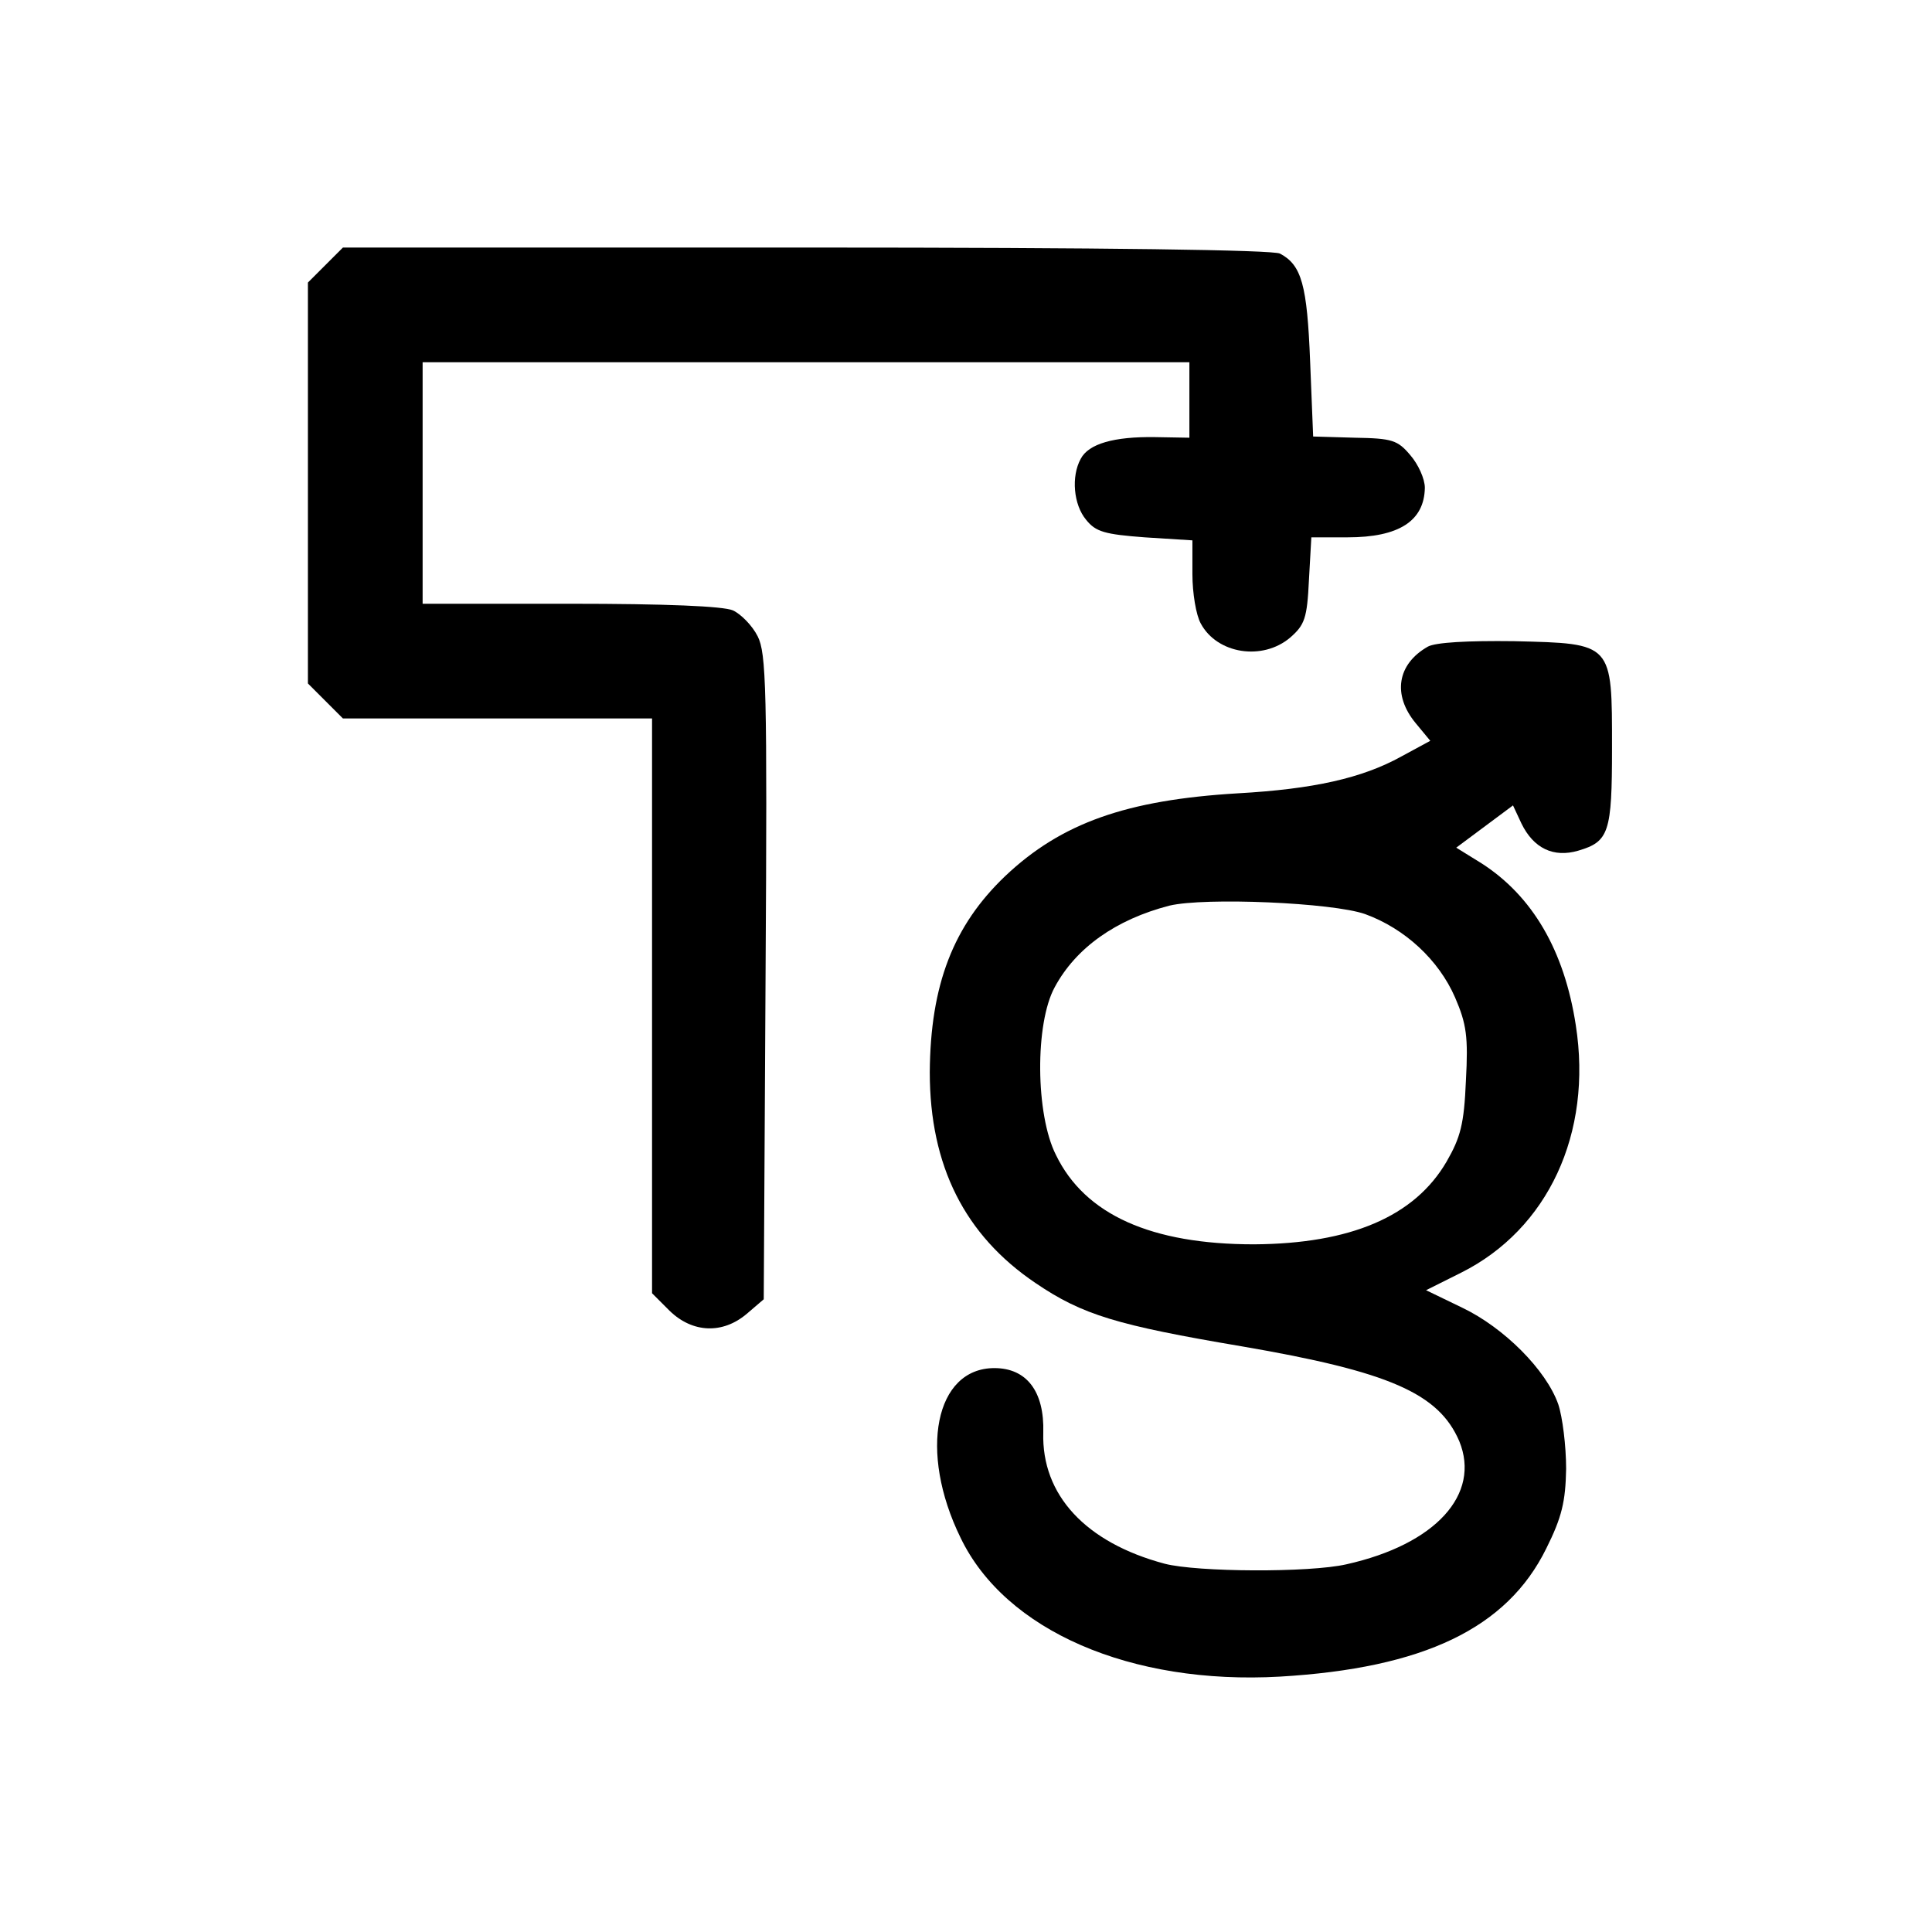
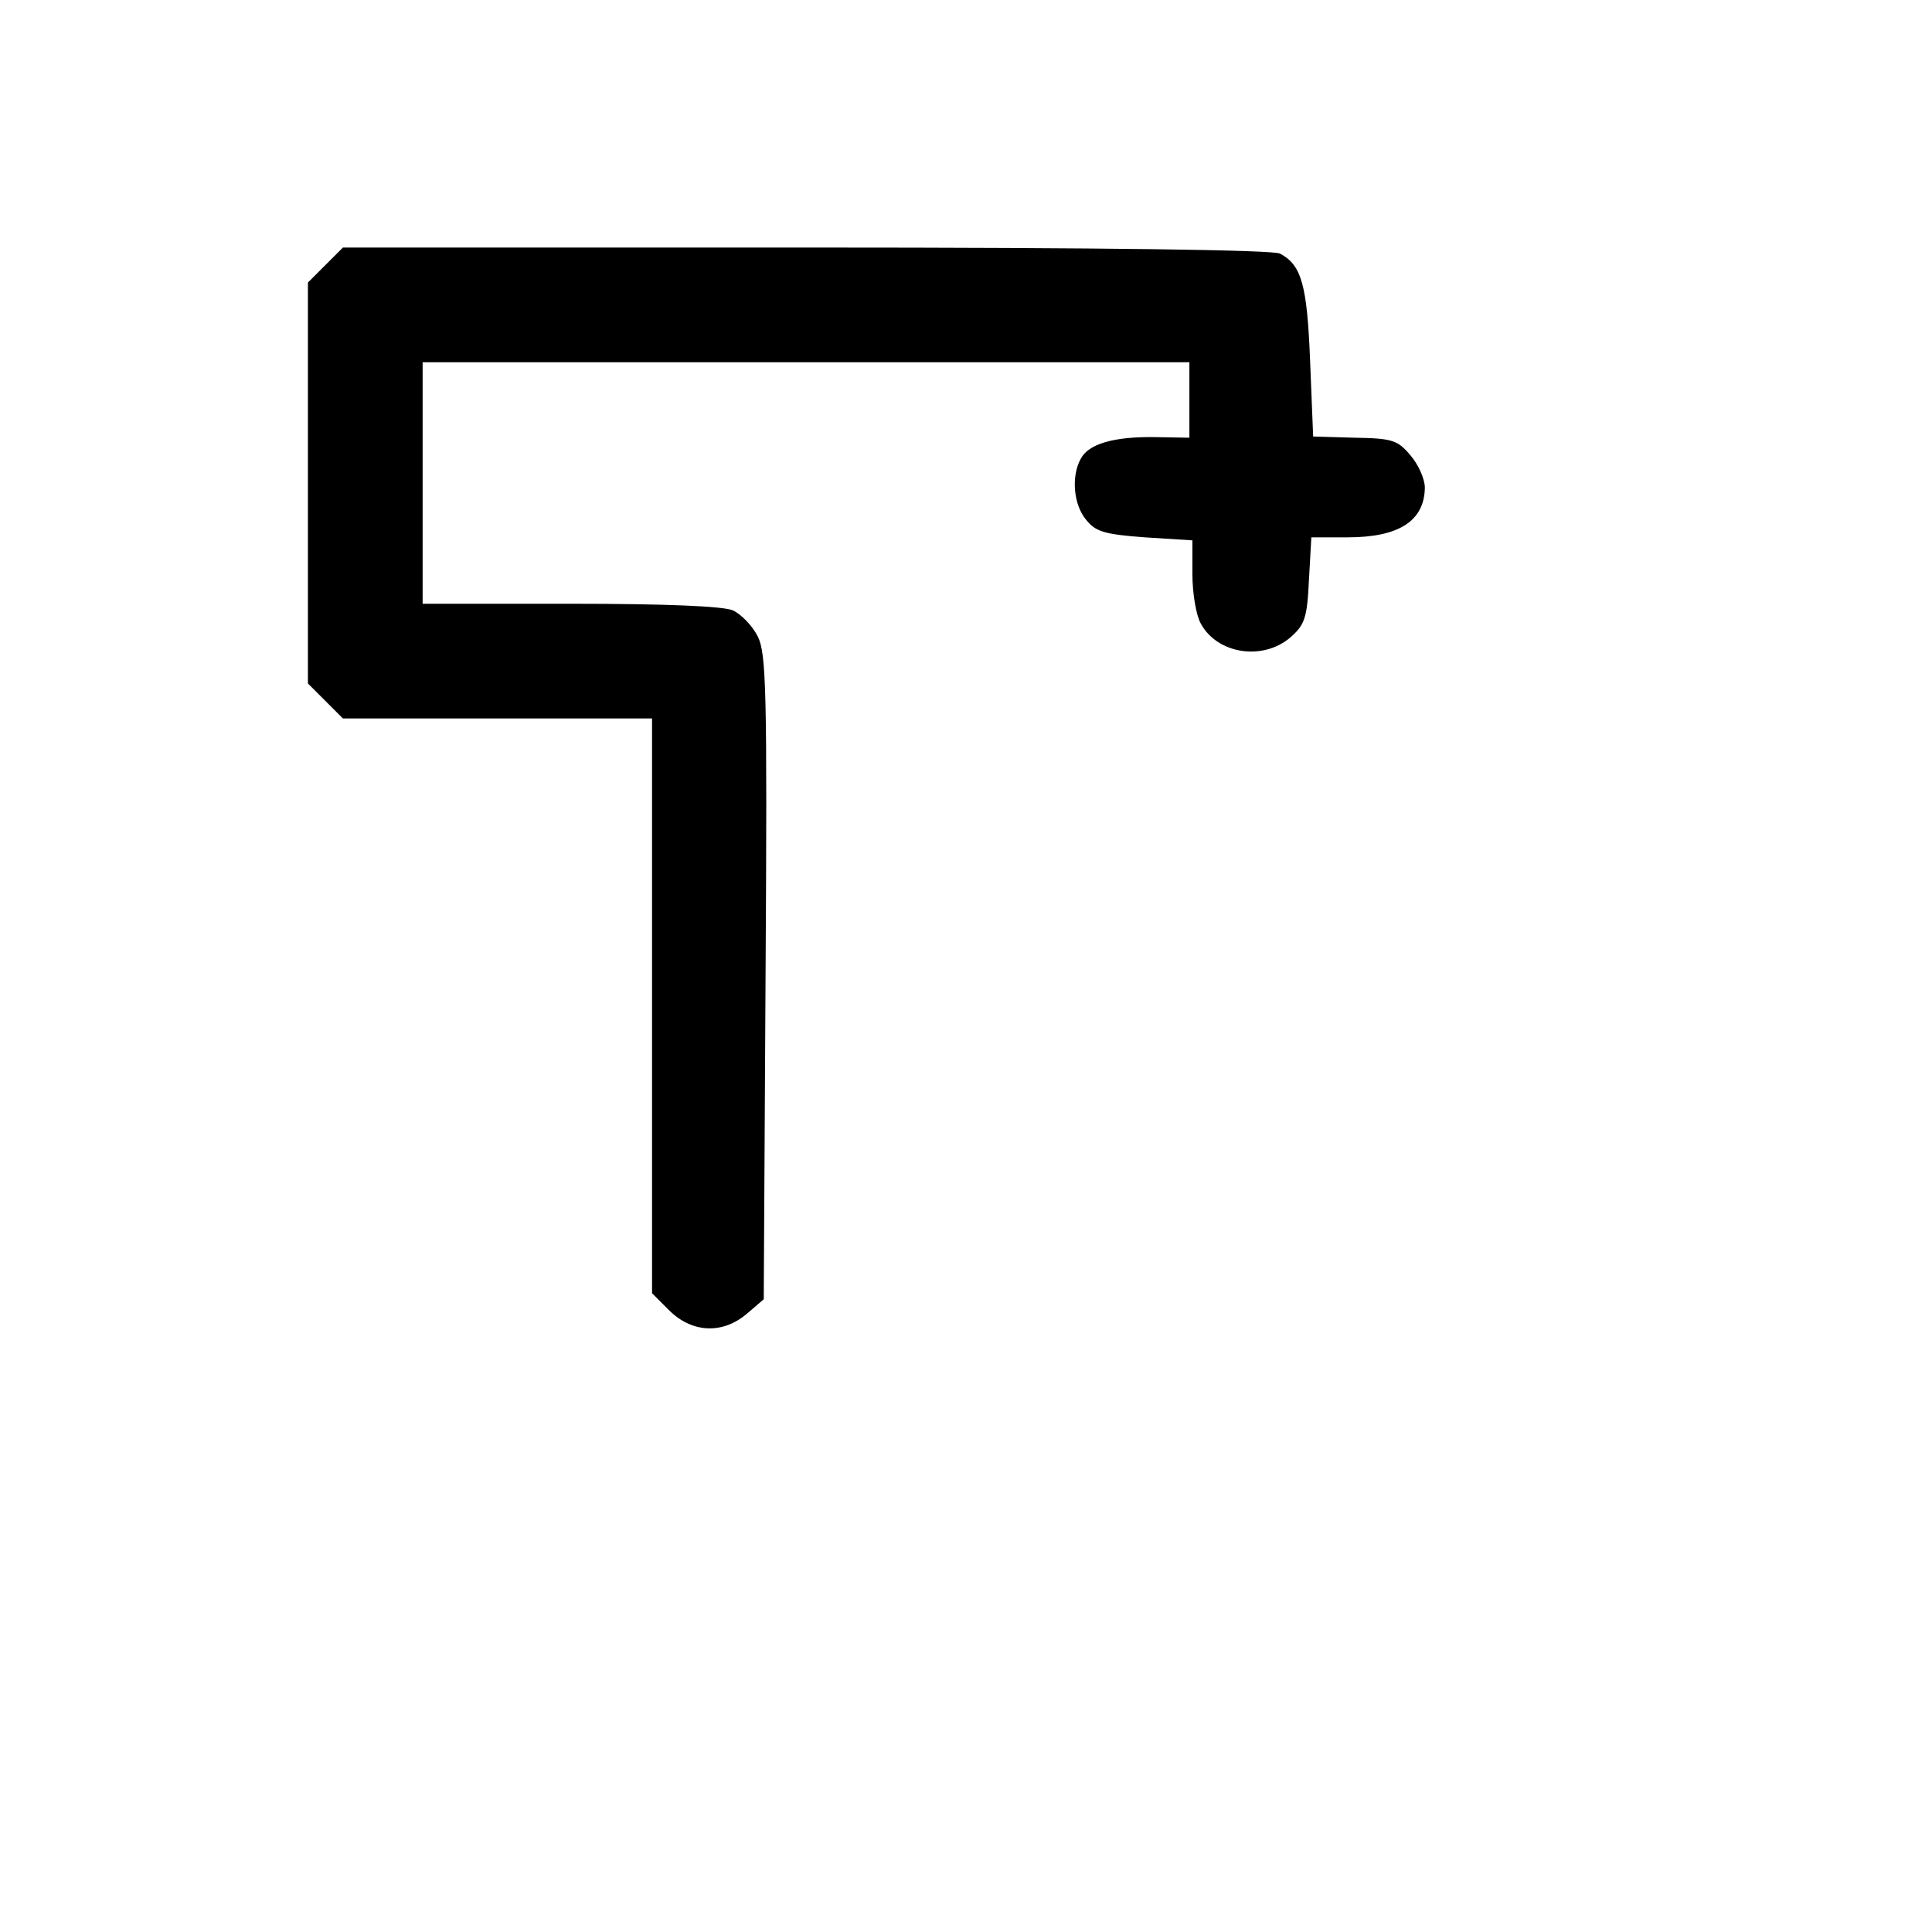
<svg xmlns="http://www.w3.org/2000/svg" version="1.0" width="320pt" height="320pt" viewBox="0 0 320 320" preserveAspectRatio="xMidYMid meet">
  <g transform="translate(0,320) scale(0.1,-0.1)" fill="#000000" stroke="none">
    <path d="M539 2761 l-29 -29 0 -332 0 -332 29 -29 29 -29 256 0 256 0 0 -476 0 -476 29 -29 c38 -37 88 -39 128 -5 l28 24 3 534 c3 480 1 536 -13 564 -9 18 -28 37 -41 43 -16 7 -111 11 -269 11 l-245 0 0 200 0 200 635 0 635 0 0 -63 0 -62 -57 1 c-68 1 -110 -11 -123 -36 -16 -29 -12 -76 9 -101 16 -20 31 -24 97 -29 l79 -5 0 -56 c0 -31 6 -68 14 -82 27 -50 102 -62 148 -23 24 21 28 32 31 95 l4 71 60 0 c85 0 127 27 128 82 0 15 -11 39 -24 54 -21 25 -30 28 -92 29 l-69 2 -5 124 c-5 127 -14 160 -50 179 -12 6 -282 10 -785 10 l-767 0 -29 -29z" />
-     <path d="M2365 2129 c-51 -29 -59 -80 -20 -127 l24 -29 -48 -26 c-65 -36 -146 -54 -271 -61 -184 -11 -292 -49 -385 -137 -86 -82 -124 -180 -125 -325 0 -155 58 -270 175 -349 78 -53 135 -70 342 -105 245 -42 326 -78 360 -157 36 -88 -39 -171 -187 -204 -61 -14 -247 -13 -301 1 -131 35 -204 114 -201 217 2 69 -28 107 -81 107 -98 0 -126 -138 -56 -281 74 -154 282 -244 529 -230 238 14 376 80 441 212 26 52 32 78 33 132 0 38 -6 86 -13 107 -20 57 -90 127 -159 160 l-60 29 58 29 c144 72 218 231 190 410 -19 124 -72 214 -156 268 l-42 26 47 35 47 35 14 -30 c20 -41 53 -57 94 -45 51 15 56 30 56 170 0 175 2 173 -162 177 -78 1 -130 -2 -143 -9z m-104 -443 c66 -24 122 -76 149 -138 19 -44 22 -65 18 -138 -3 -72 -9 -94 -32 -134 -53 -91 -159 -136 -319 -137 -170 0 -280 49 -328 148 -34 67 -35 218 -2 278 35 65 101 112 190 135 59 14 270 5 324 -14z" />
  </g>
</svg>